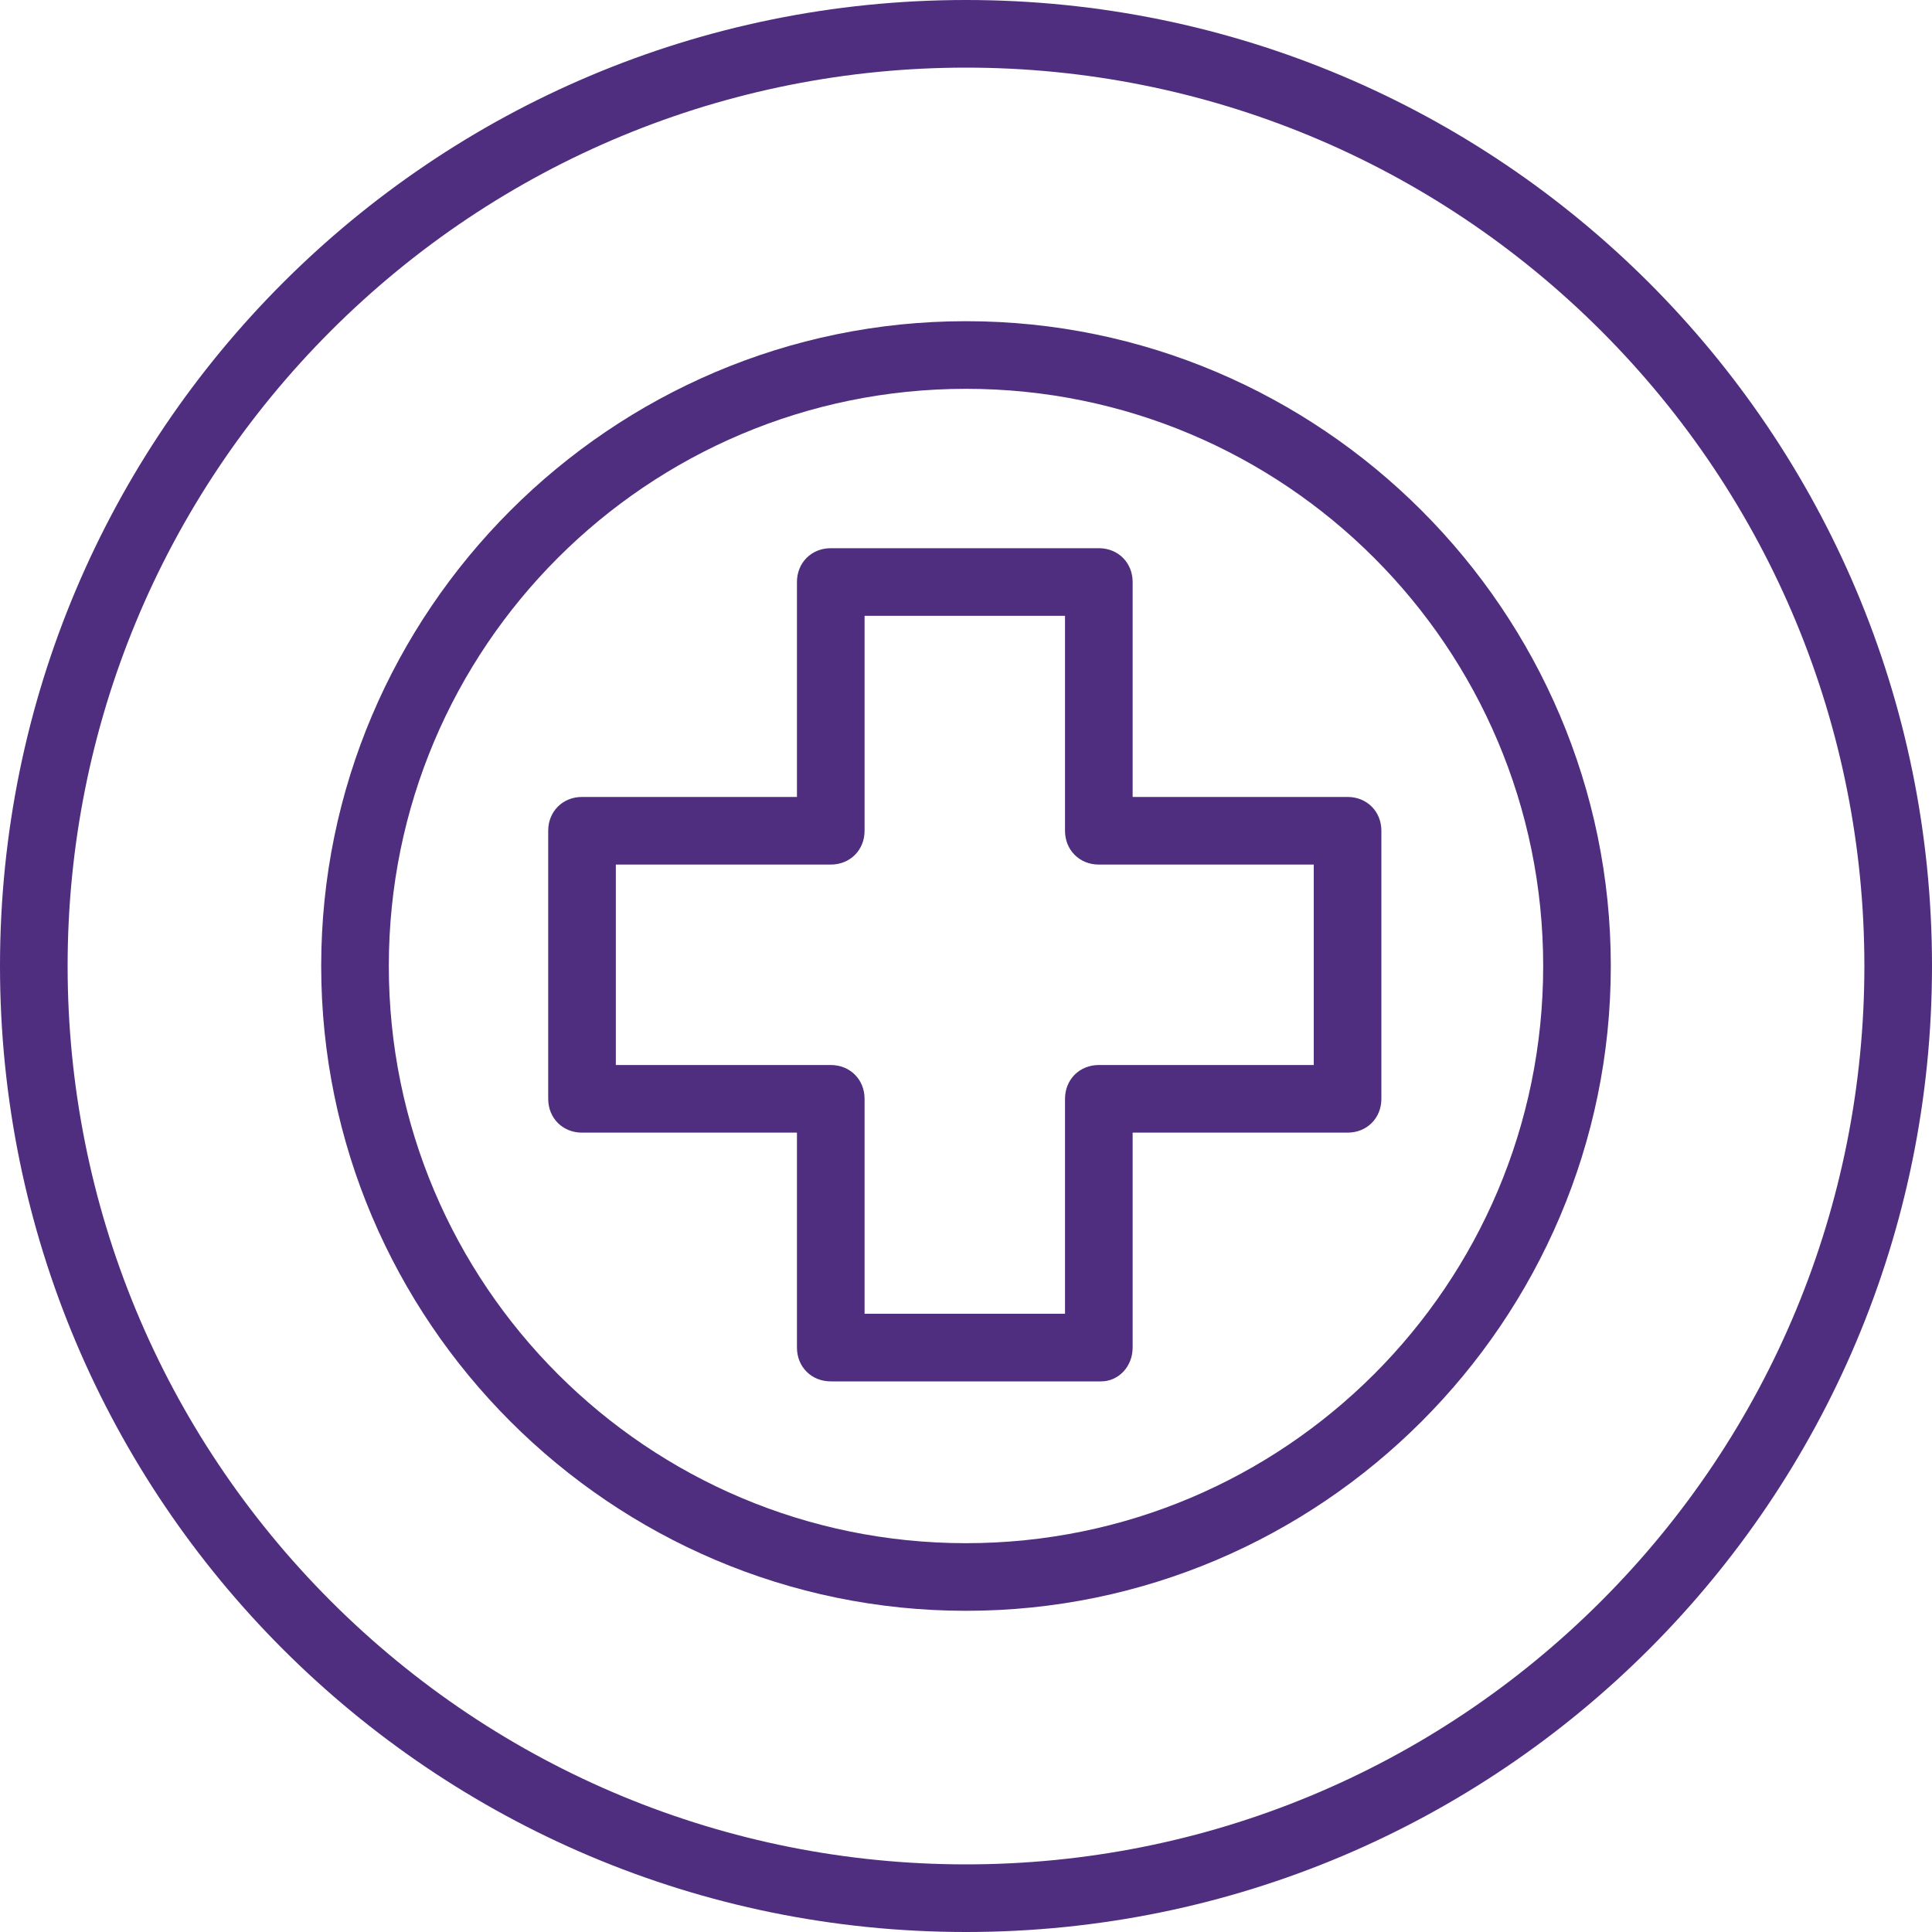
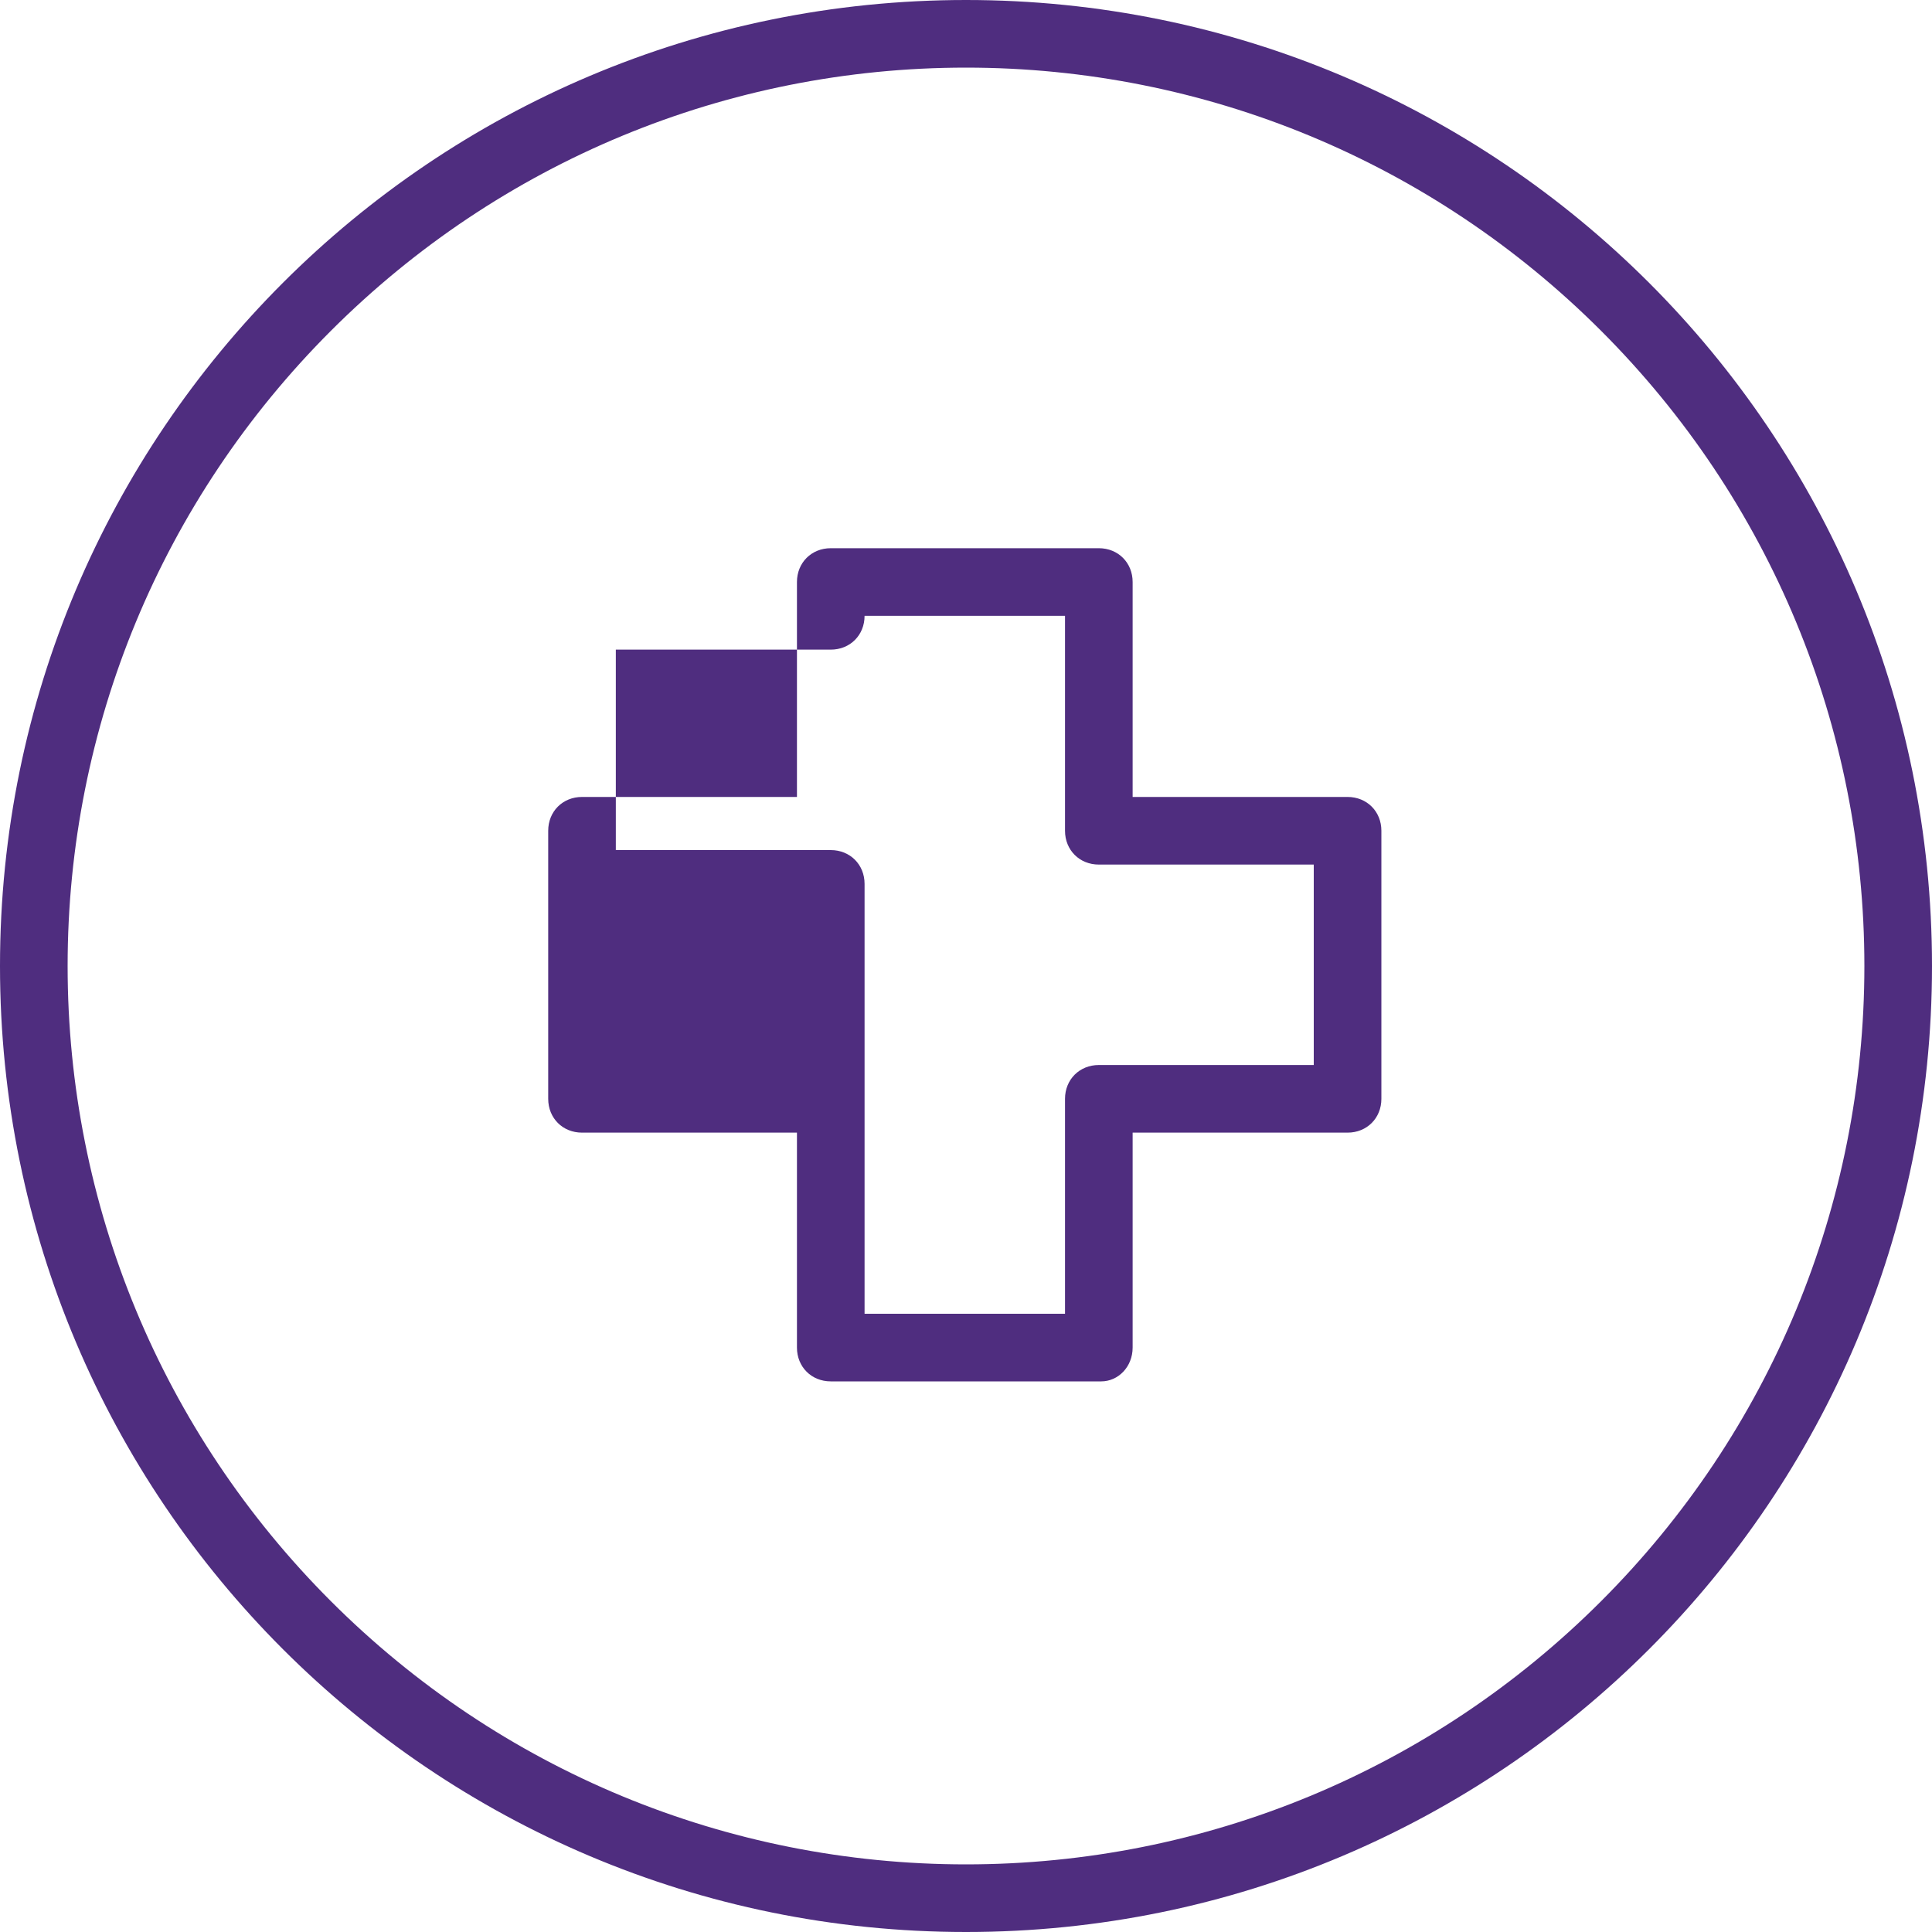
<svg xmlns="http://www.w3.org/2000/svg" version="1.1" id="Layer_1" x="0px" y="0px" viewBox="0 0 80 80" style="enable-background:new 0 0 80 80;" xml:space="preserve">
  <style type="text/css">
	.st0{fill:#4F2D7F;}
</style>
  <g>
    <path class="st0" d="M40,2.8c9.9,0,19.3,3.9,26.3,10.9c7,7,10.9,16.4,10.9,26.3s-3.9,19.3-10.9,26.3S49.9,77.2,40,77.2   s-19.3-3.9-26.3-10.9S2.8,49.9,2.8,40s3.9-19.3,10.9-26.3S30.1,2.8,40,2.8 M40,0C17.9,0,0,17.9,0,40s17.9,40,40,40   c22.1,0,40-17.9,40-40S62.1,0,40,0L40,0z" />
-     <path class="st0" d="M40,66.7c-14.7,0-26.7-12-26.7-26.7s12-26.7,26.7-26.7s26.7,12,26.7,26.7S54.7,66.7,40,66.7z M40,16.1   c-13.2,0-23.9,10.7-23.9,23.9c0,13.2,10.7,23.9,23.9,23.9c13.2,0,23.9-10.7,23.9-23.9C63.9,26.8,53.2,16.1,40,16.1z" />
-     <path class="st0" d="M45.6,57.2H34.4c-0.8,0-1.4-0.6-1.4-1.4v-8.9h-8.9c-0.8,0-1.4-0.6-1.4-1.4V34.4c0-0.8,0.6-1.4,1.4-1.4h8.9   v-8.9c0-0.8,0.6-1.4,1.4-1.4h11.1c0.8,0,1.4,0.6,1.4,1.4v8.9h8.9c0.8,0,1.4,0.6,1.4,1.4v11.1c0,0.8-0.6,1.4-1.4,1.4h-8.9v8.9   C46.9,56.6,46.3,57.2,45.6,57.2z M35.8,54.4h8.3v-8.9c0-0.8,0.6-1.4,1.4-1.4h8.9v-8.3h-8.9c-0.8,0-1.4-0.6-1.4-1.4v-8.9h-8.3v8.9   c0,0.8-0.6,1.4-1.4,1.4h-8.9v8.3h8.9c0.8,0,1.4,0.6,1.4,1.4V54.4z" />
+     <path class="st0" d="M45.6,57.2H34.4c-0.8,0-1.4-0.6-1.4-1.4v-8.9h-8.9c-0.8,0-1.4-0.6-1.4-1.4V34.4c0-0.8,0.6-1.4,1.4-1.4h8.9   v-8.9c0-0.8,0.6-1.4,1.4-1.4h11.1c0.8,0,1.4,0.6,1.4,1.4v8.9h8.9c0.8,0,1.4,0.6,1.4,1.4v11.1c0,0.8-0.6,1.4-1.4,1.4h-8.9v8.9   C46.9,56.6,46.3,57.2,45.6,57.2z M35.8,54.4h8.3v-8.9c0-0.8,0.6-1.4,1.4-1.4h8.9v-8.3h-8.9c-0.8,0-1.4-0.6-1.4-1.4v-8.9h-8.3c0,0.8-0.6,1.4-1.4,1.4h-8.9v8.3h8.9c0.8,0,1.4,0.6,1.4,1.4V54.4z" />
  </g>
</svg>